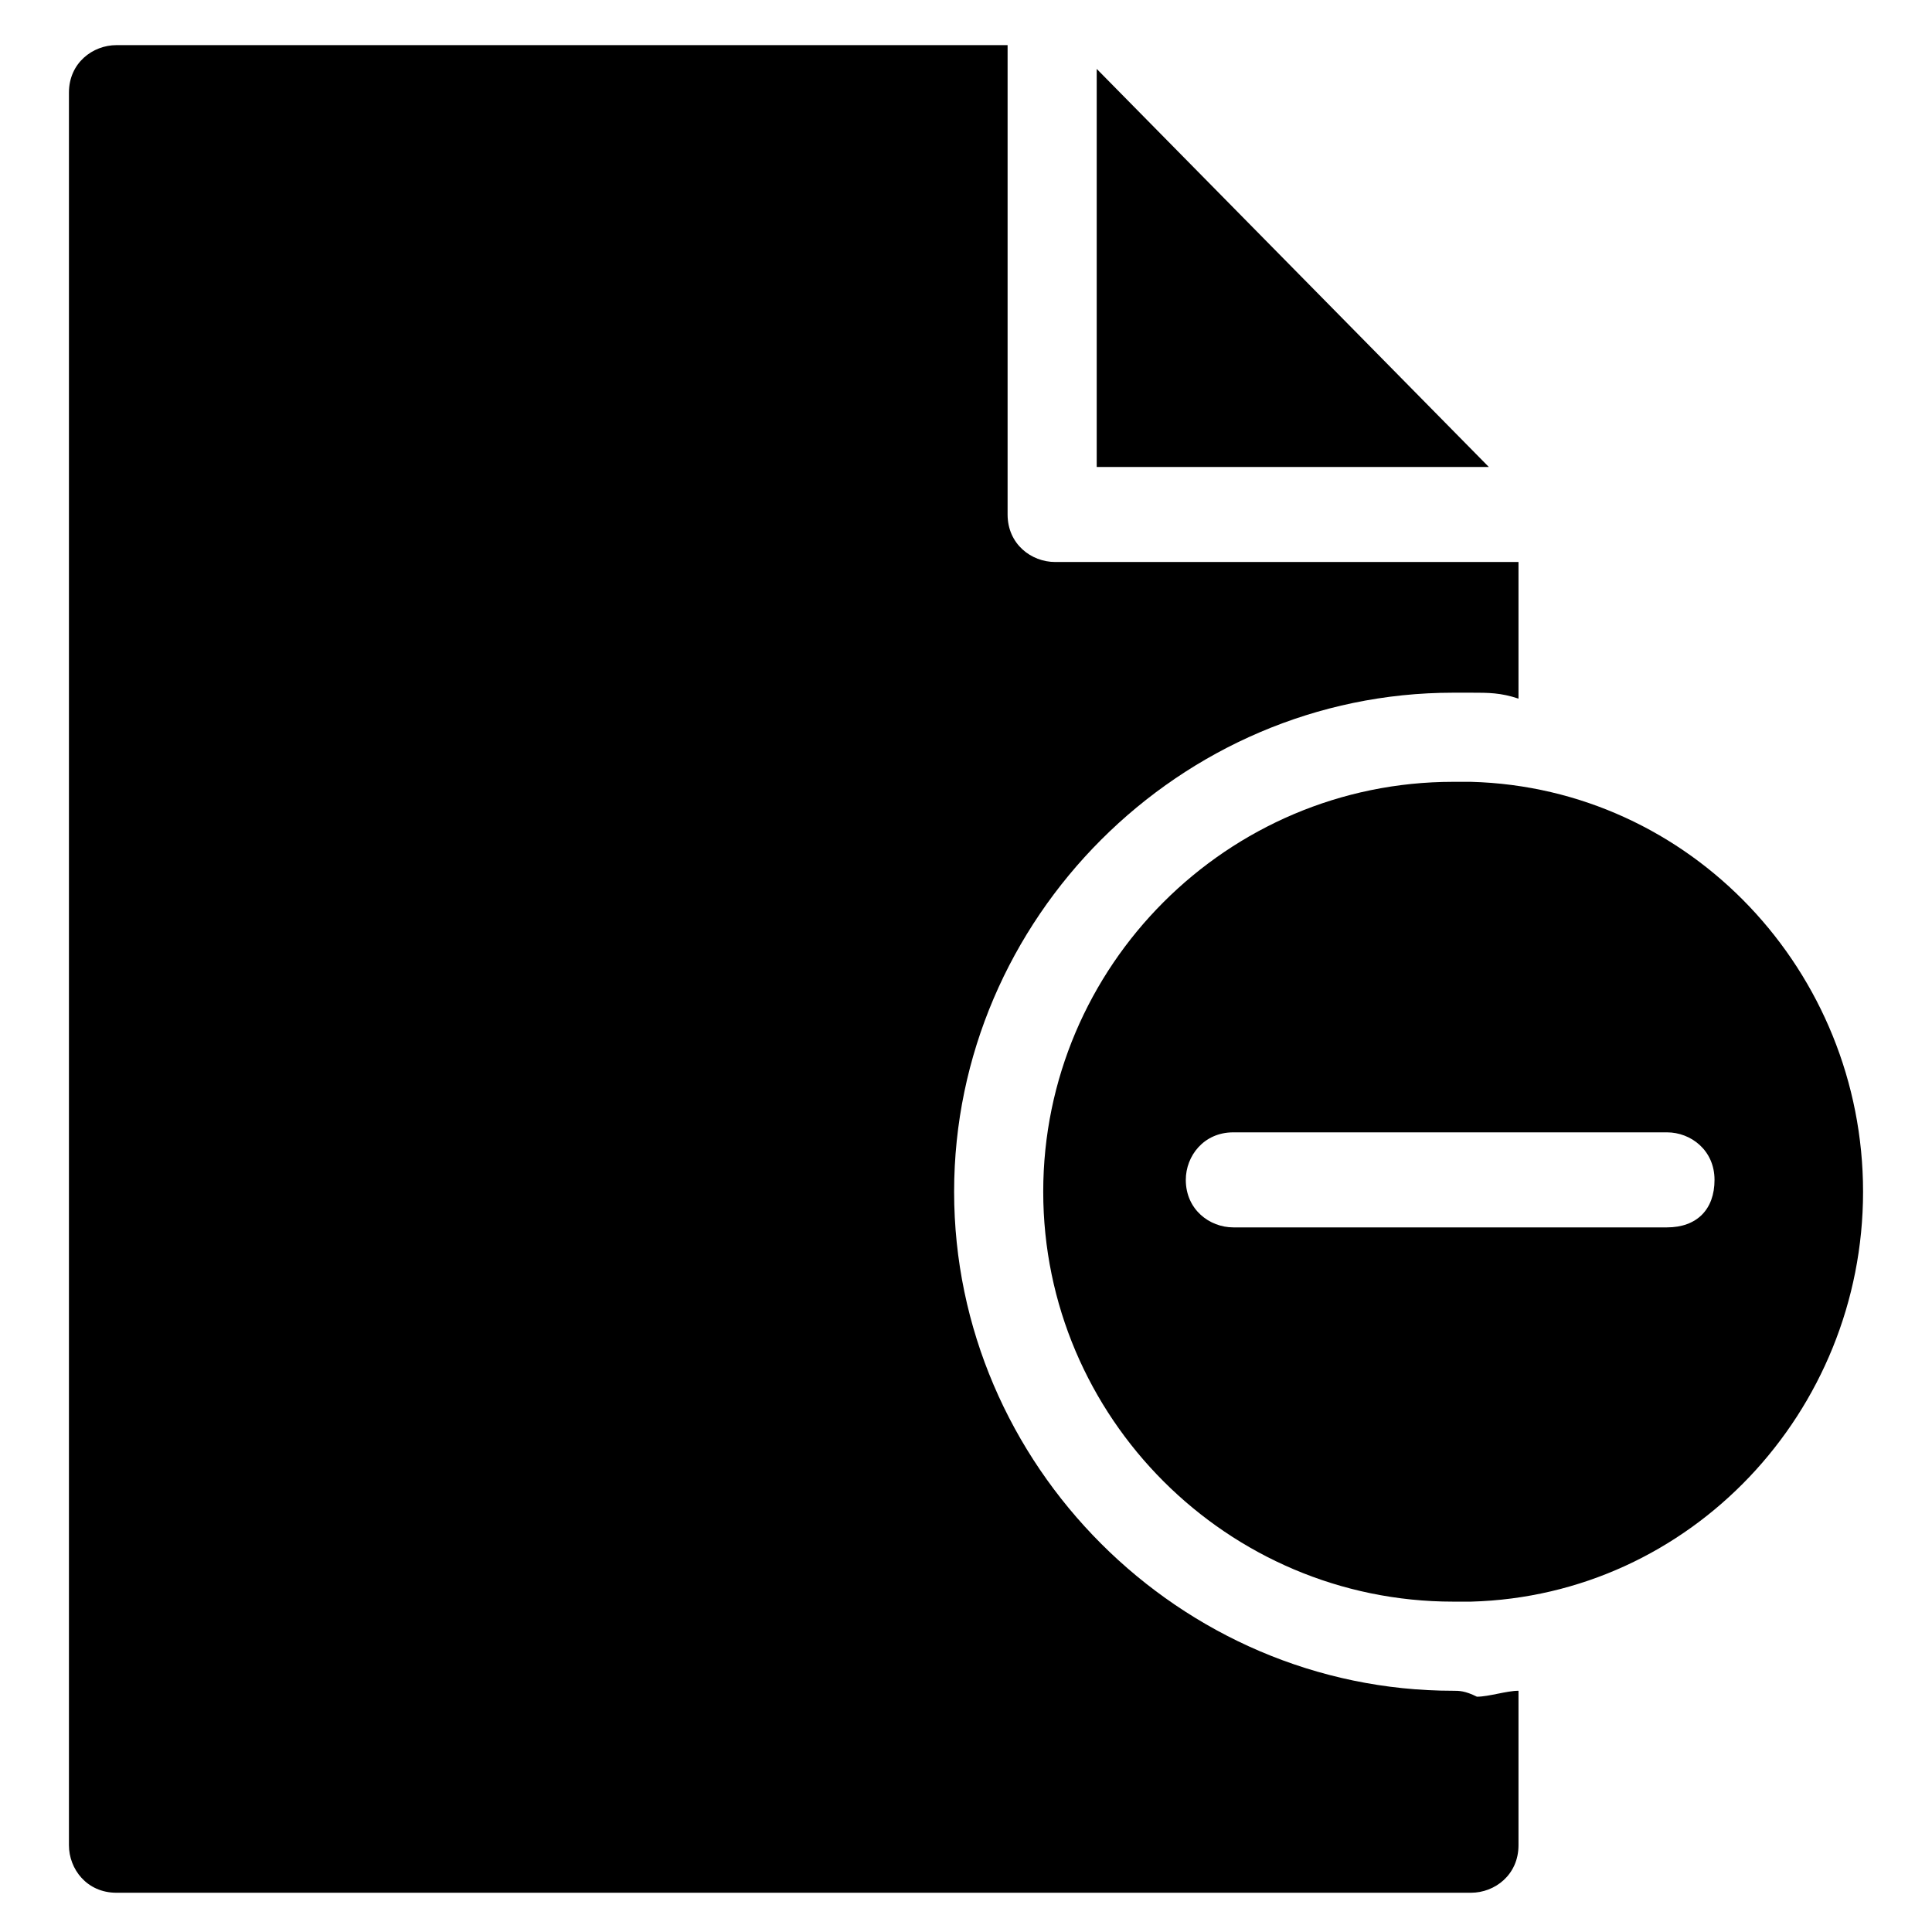
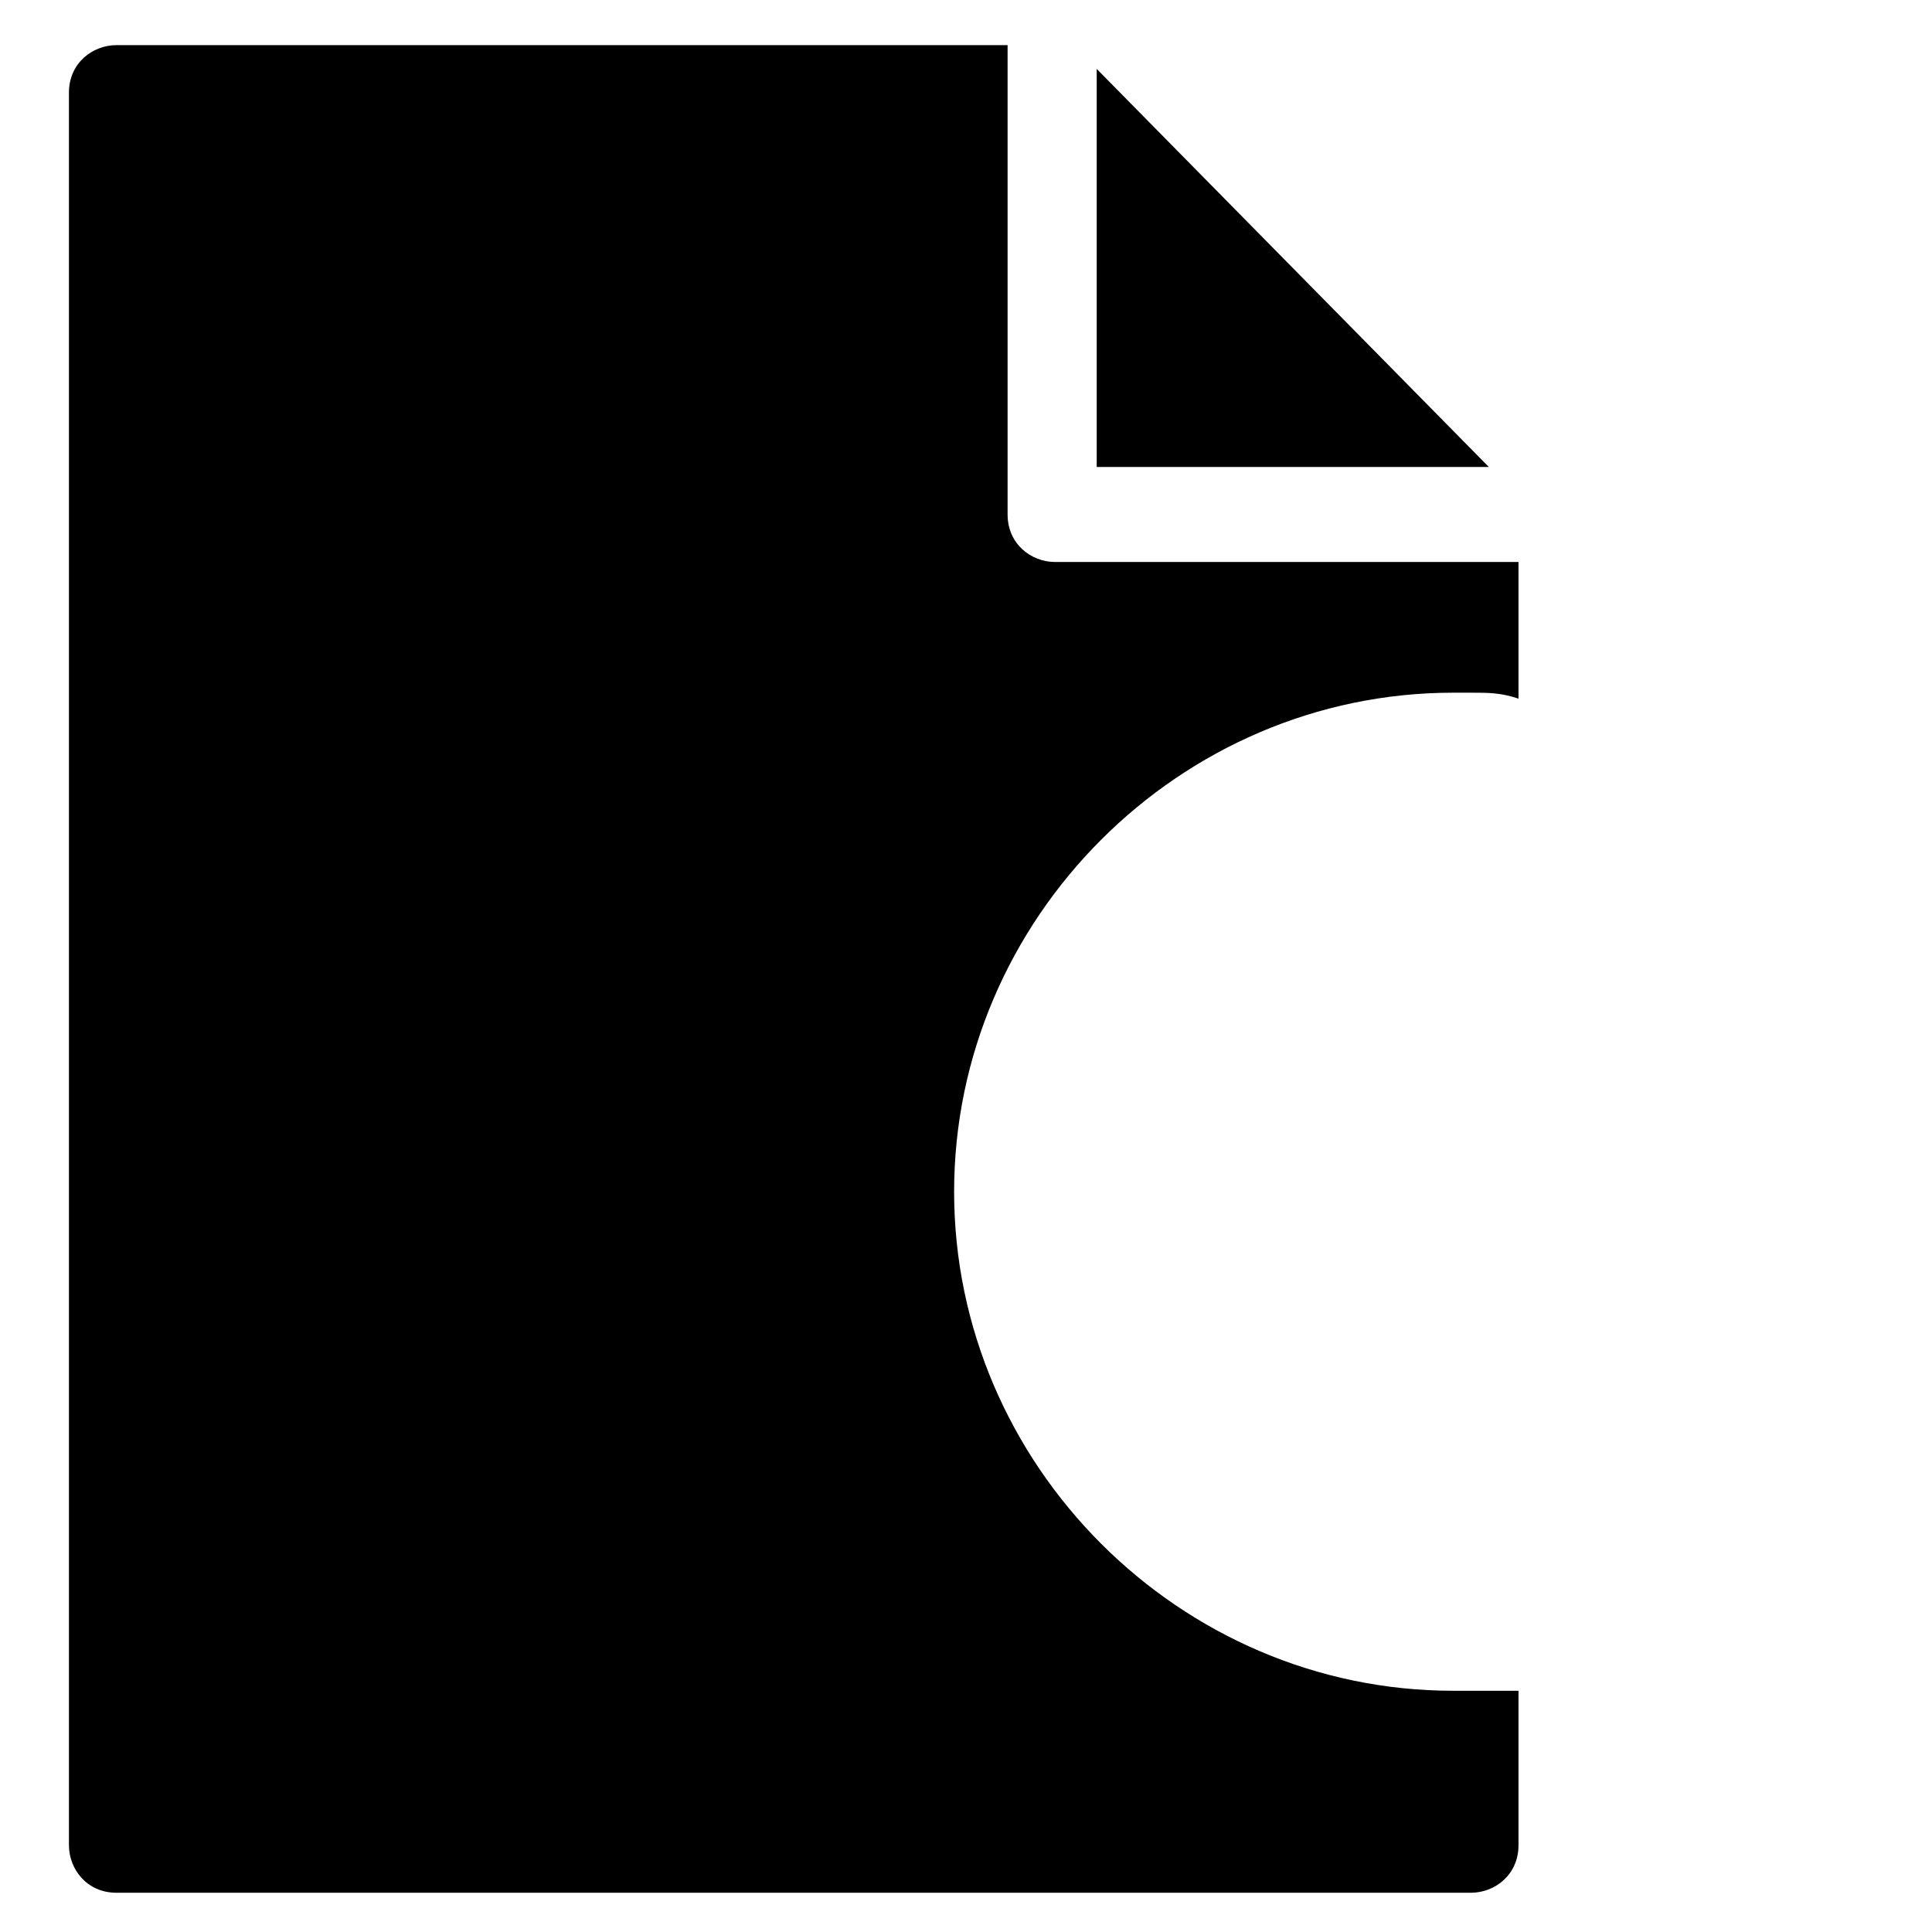
<svg xmlns="http://www.w3.org/2000/svg" fill="#000000" width="800px" height="800px" version="1.1" viewBox="144 144 512 512">
  <g>
-     <path d="m533.82 351.19h-4.723c-59.828 0-108.63 48.805-108.63 108.63s48.805 108.63 108.63 108.63h4.723c58.254-1.574 103.91-50.383 103.91-108.63s-45.66-107.06-103.91-108.63zm51.953 118.08h-114.93c-6.297 0-12.594-4.723-12.594-12.594 0-6.297 4.723-12.594 12.594-12.594h114.93c6.297 0 12.594 4.723 12.594 12.594 0.004 7.871-4.723 12.594-12.594 12.594z" />
-     <path d="m529.1 592.07c-72.422 0-132.25-59.828-132.25-132.25s59.828-132.25 132.25-132.25h4.723c4.723 0 7.871 0 12.594 1.574v-36.211h-122.8c-6.297 0-12.594-4.723-12.594-12.594v-124.38h-236.16c-6.297 0-12.594 4.723-12.594 12.594v464.45c0 6.297 4.723 12.594 12.594 12.594h358.96c6.297 0 12.594-4.723 12.594-12.594v-40.934c-3.148 0-7.871 1.574-11.02 1.574-3.148-1.574-4.723-1.574-6.297-1.574z" />
+     <path d="m529.1 592.07c-72.422 0-132.25-59.828-132.25-132.25s59.828-132.25 132.25-132.25h4.723c4.723 0 7.871 0 12.594 1.574v-36.211h-122.8c-6.297 0-12.594-4.723-12.594-12.594v-124.38h-236.16c-6.297 0-12.594 4.723-12.594 12.594v464.45c0 6.297 4.723 12.594 12.594 12.594h358.96c6.297 0 12.594-4.723 12.594-12.594v-40.934z" />
    <path d="m538.55 267.75-103.91-105.49v105.49z" />
  </g>
</svg>